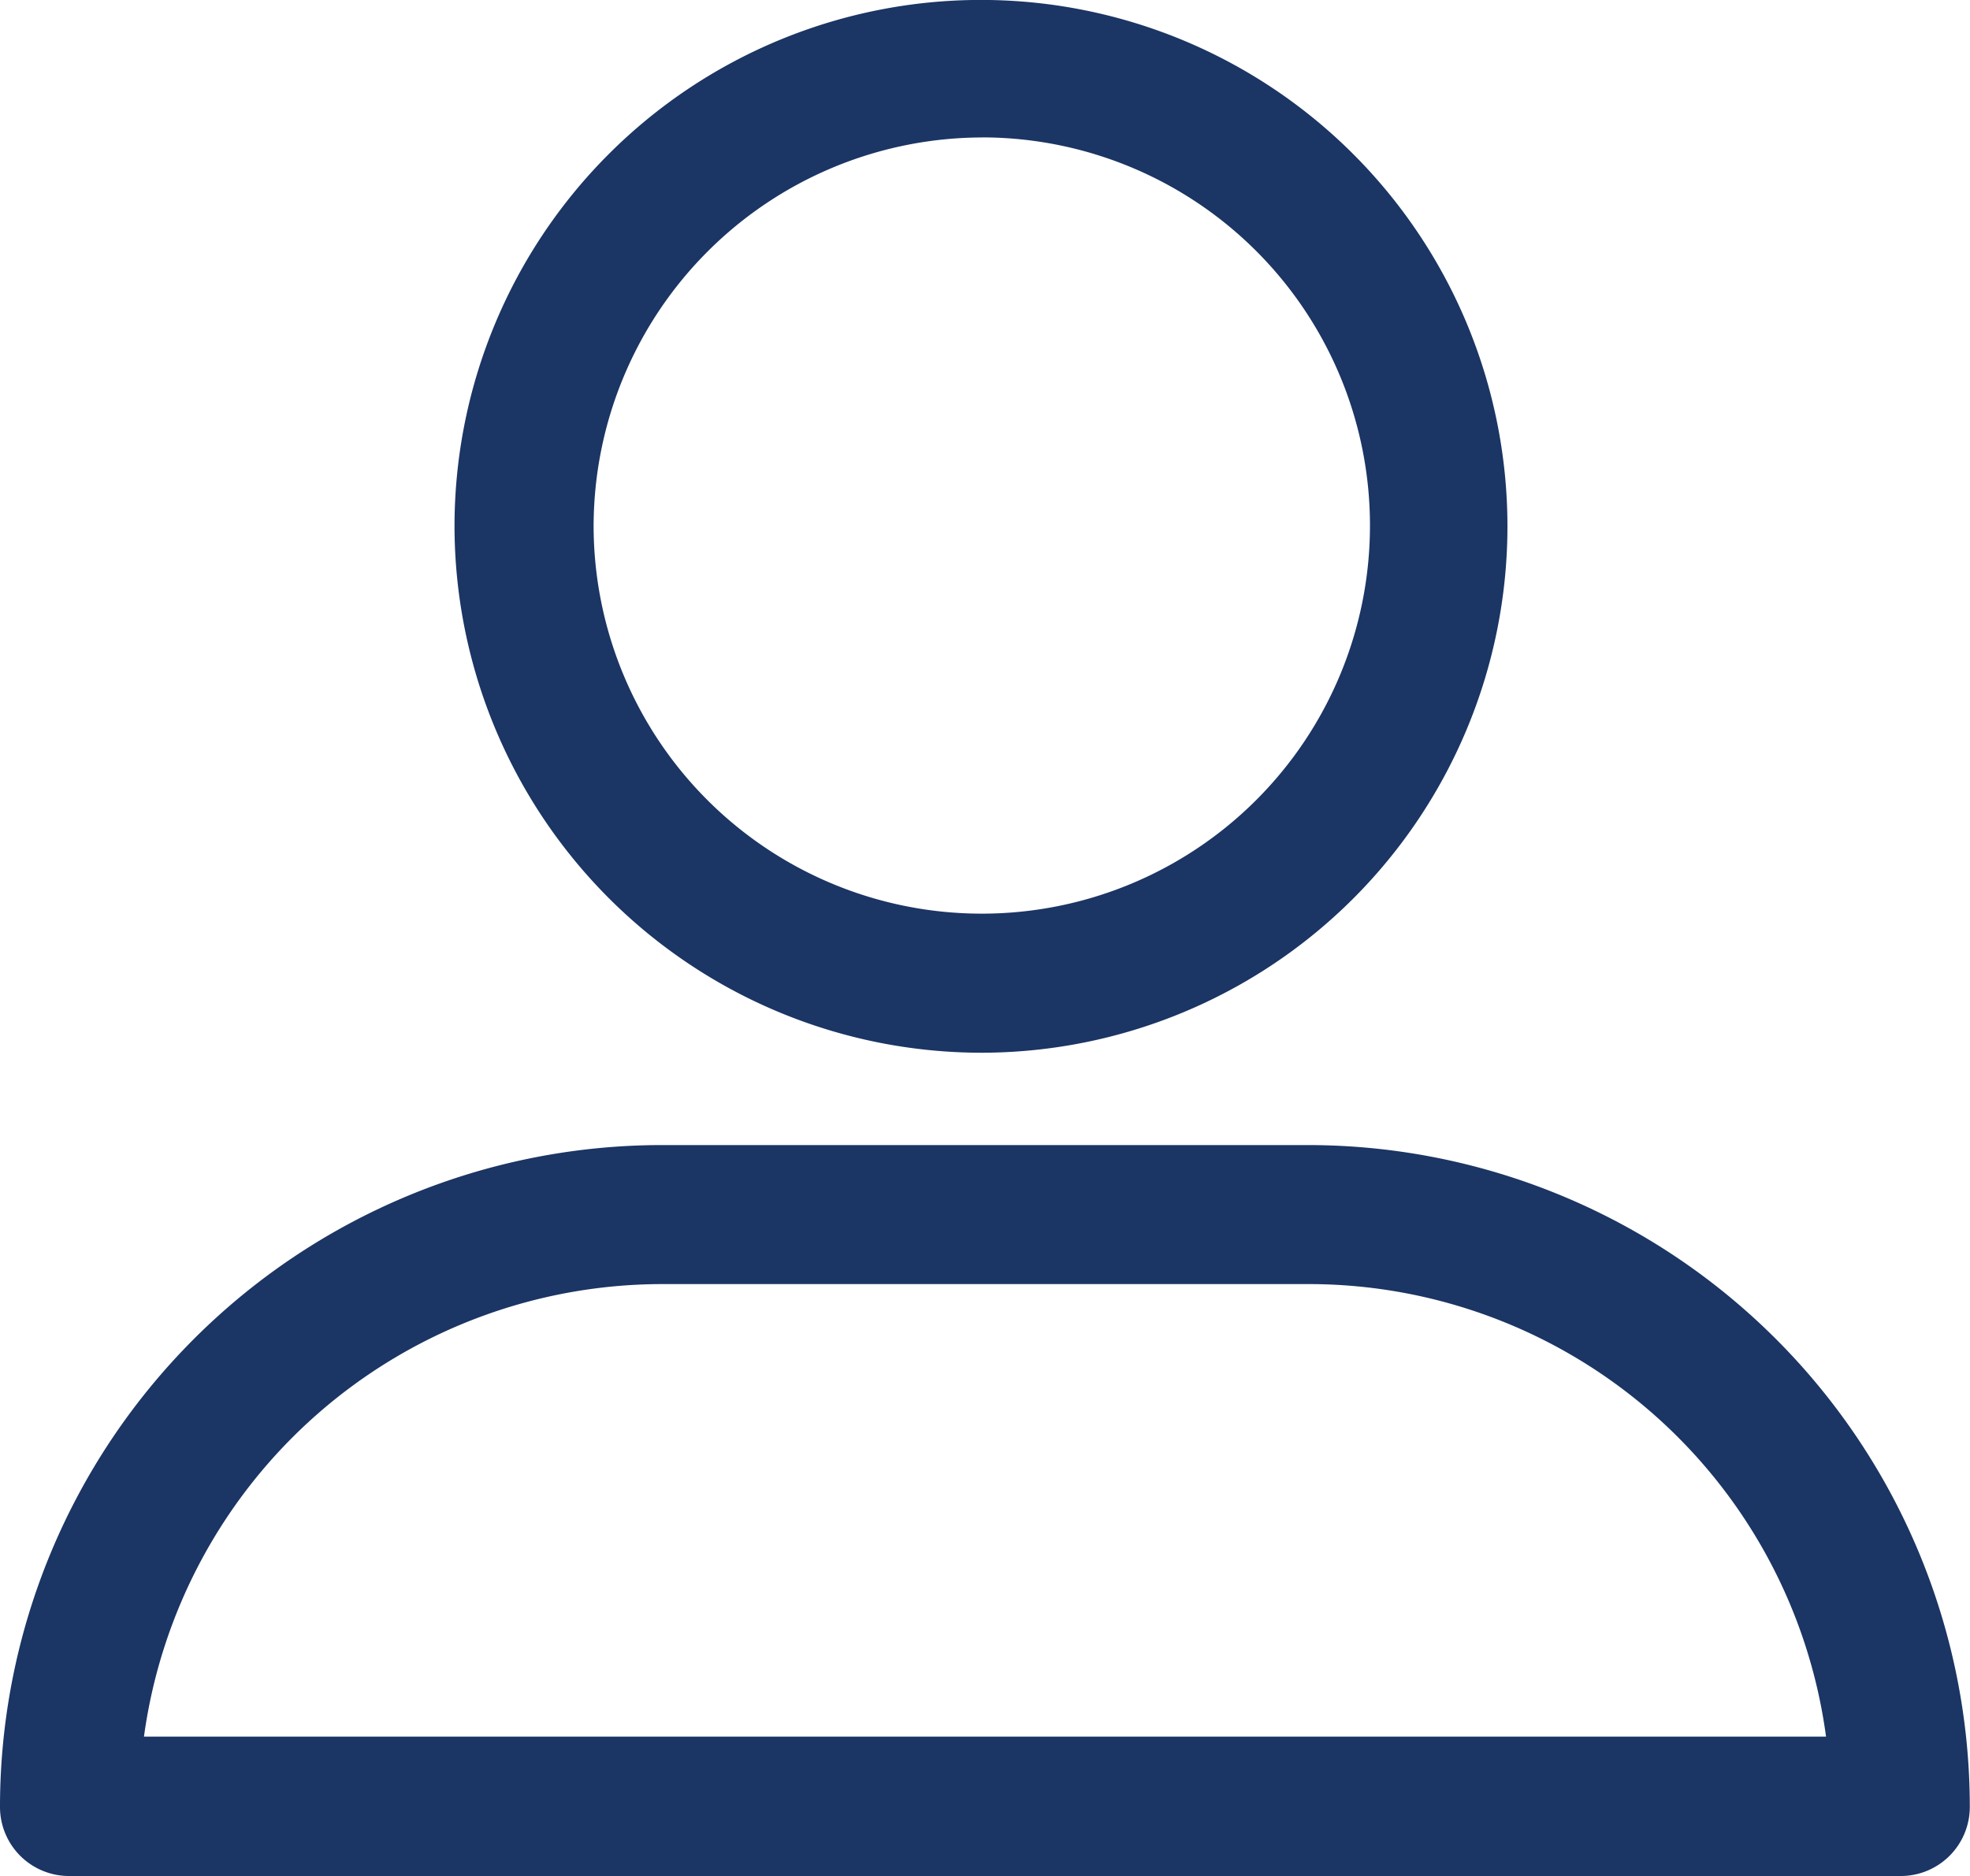
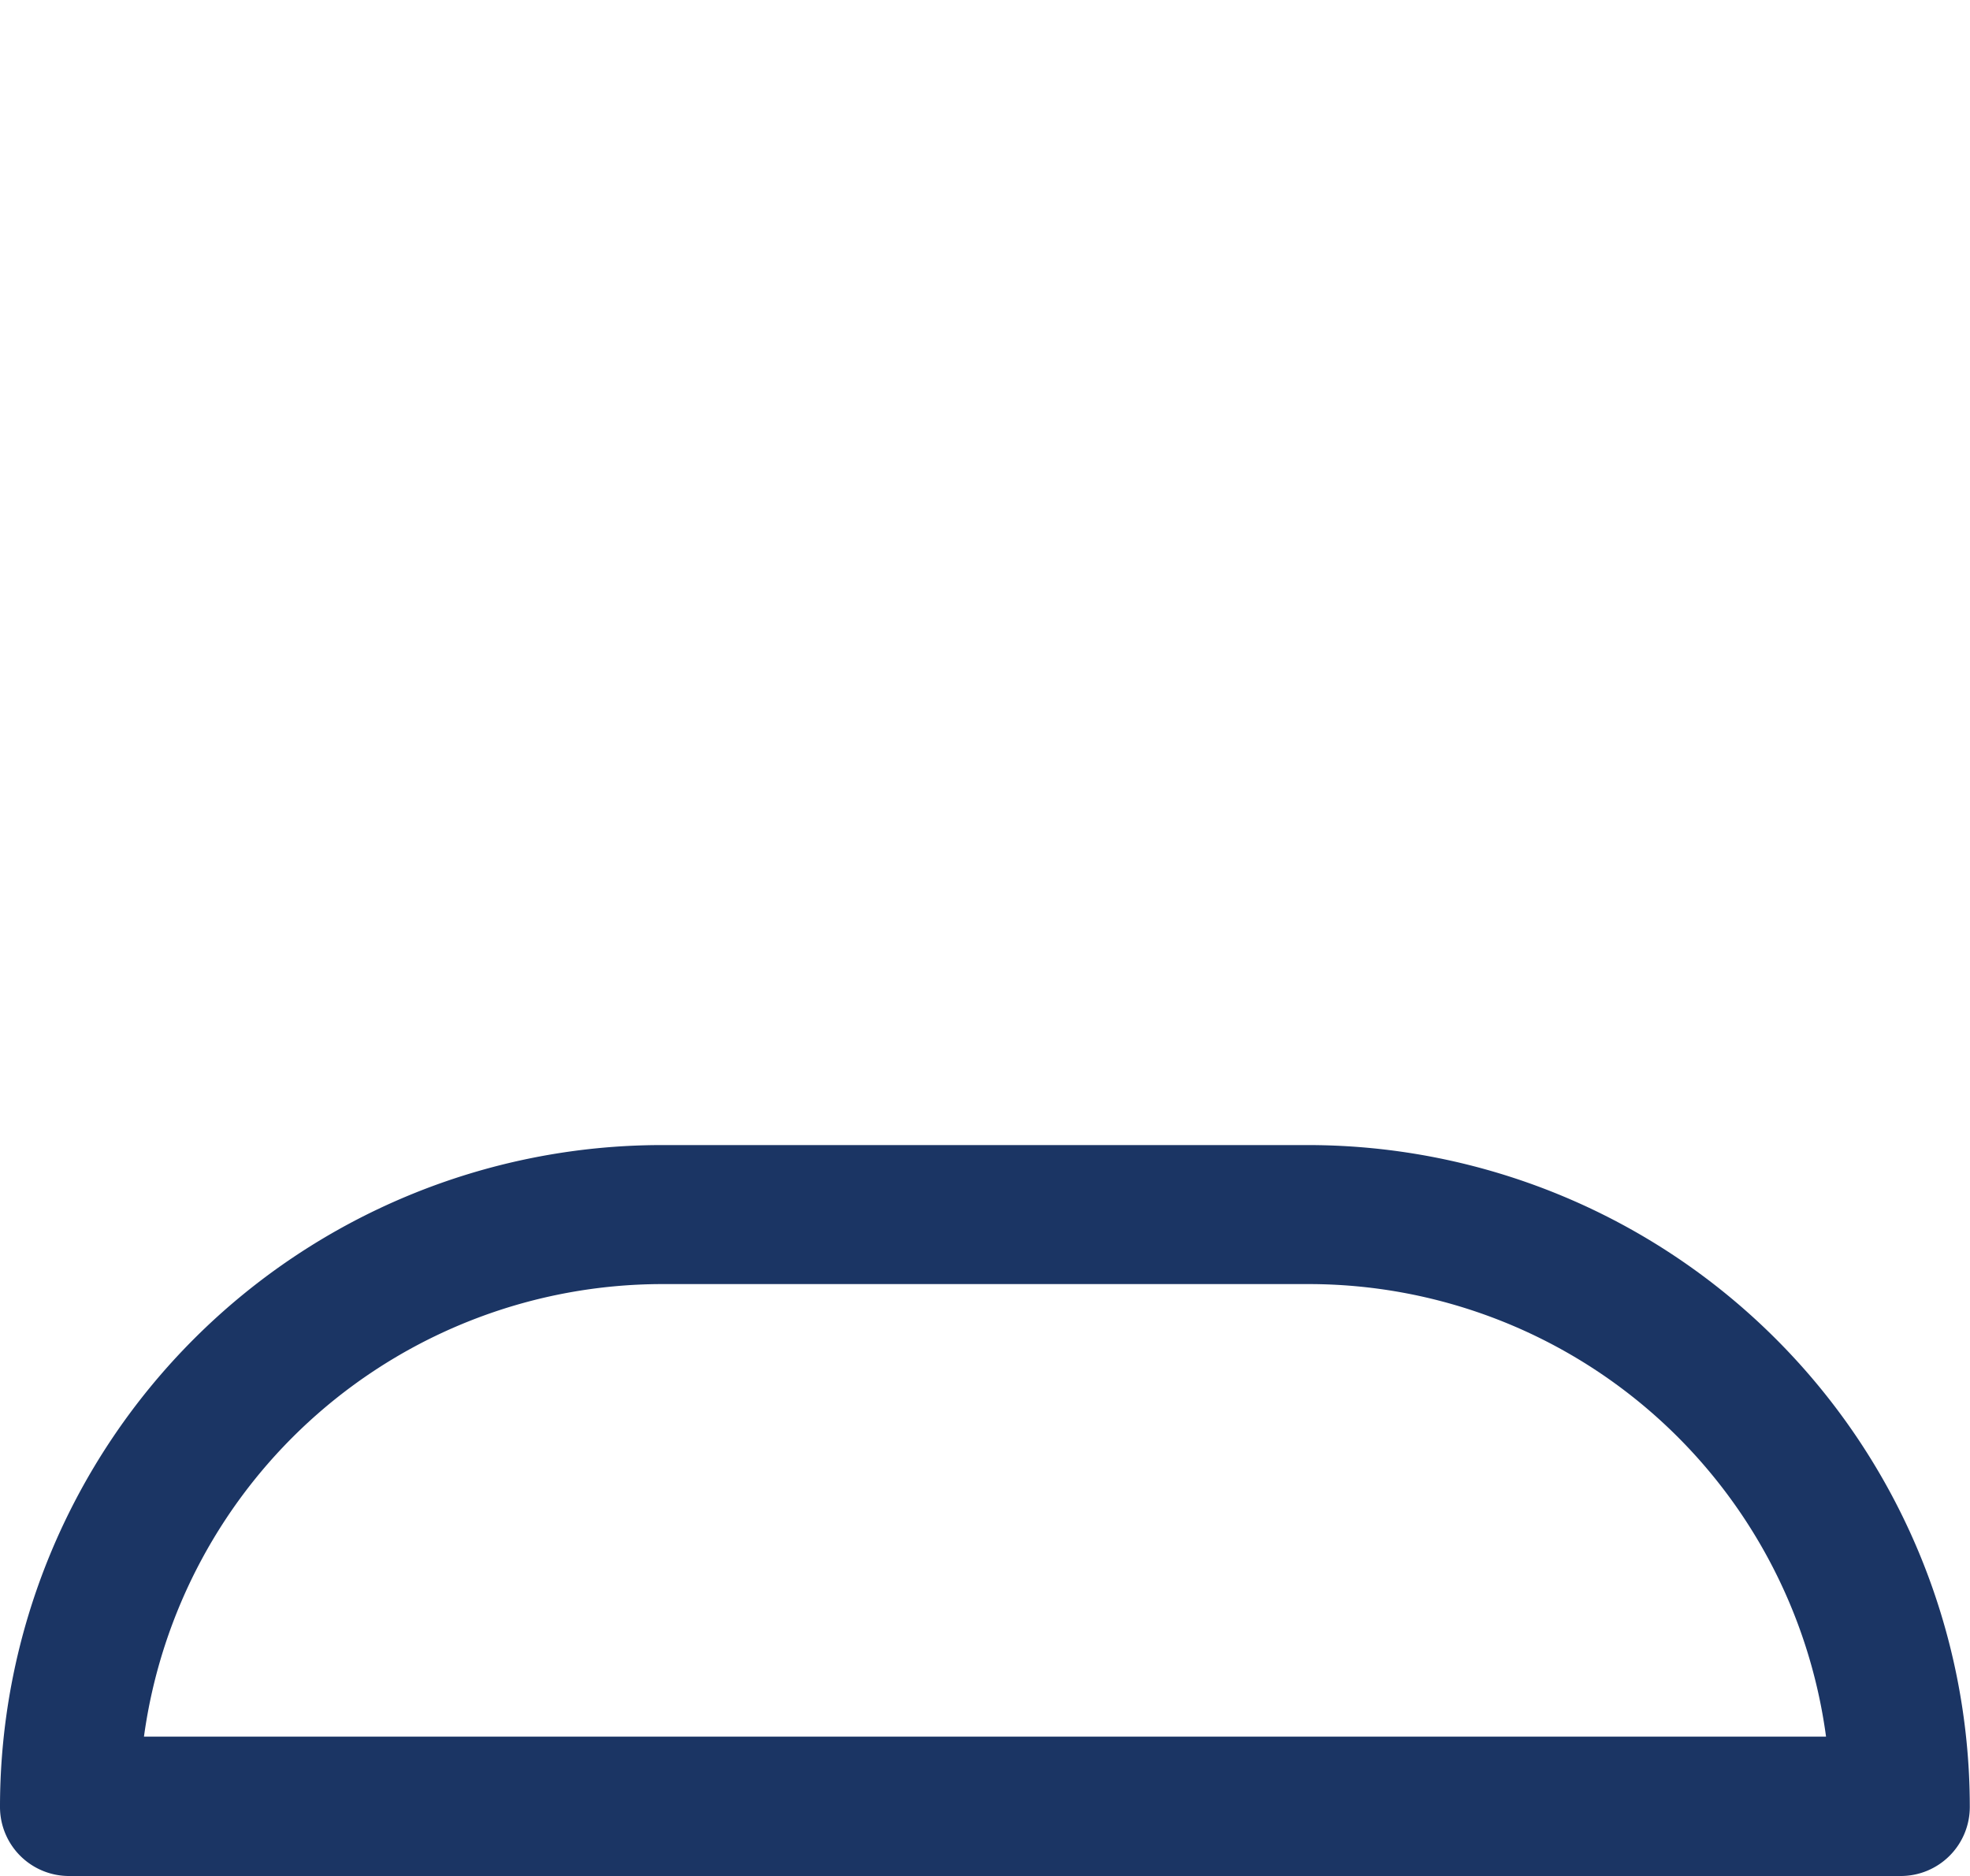
<svg xmlns="http://www.w3.org/2000/svg" viewBox="0 0 29.161 27.773">
  <defs>
    <style>
      .cls-1 {
        fill: #1b3564;
      }
    </style>
  </defs>
  <g id="profile" transform="translate(0)">
-     <path id="Path_158" data-name="Path 158" class="cls-1" d="M137.792,29a7.793,7.793,0,1,0-7.805-7.805A7.806,7.806,0,0,0,137.792,29Zm0-13.551a5.746,5.746,0,1,1-5.746,5.746A5.763,5.763,0,0,1,137.792,15.45Z" transform="translate(-123.259 -13.415)" />
    <path id="Path_159" data-name="Path 159" class="cls-1" d="M1.029,351.748h27.1a1.022,1.022,0,0,0,1.029-1.029,9.8,9.8,0,0,0-9.792-9.792H9.792A9.8,9.8,0,0,0,0,350.718,1.022,1.022,0,0,0,1.029,351.748Zm8.763-8.763h9.577a7.728,7.728,0,0,1,7.661,6.7H2.131A7.749,7.749,0,0,1,9.792,342.985Z" transform="translate(0 -323.975)" />
  </g>
</svg>